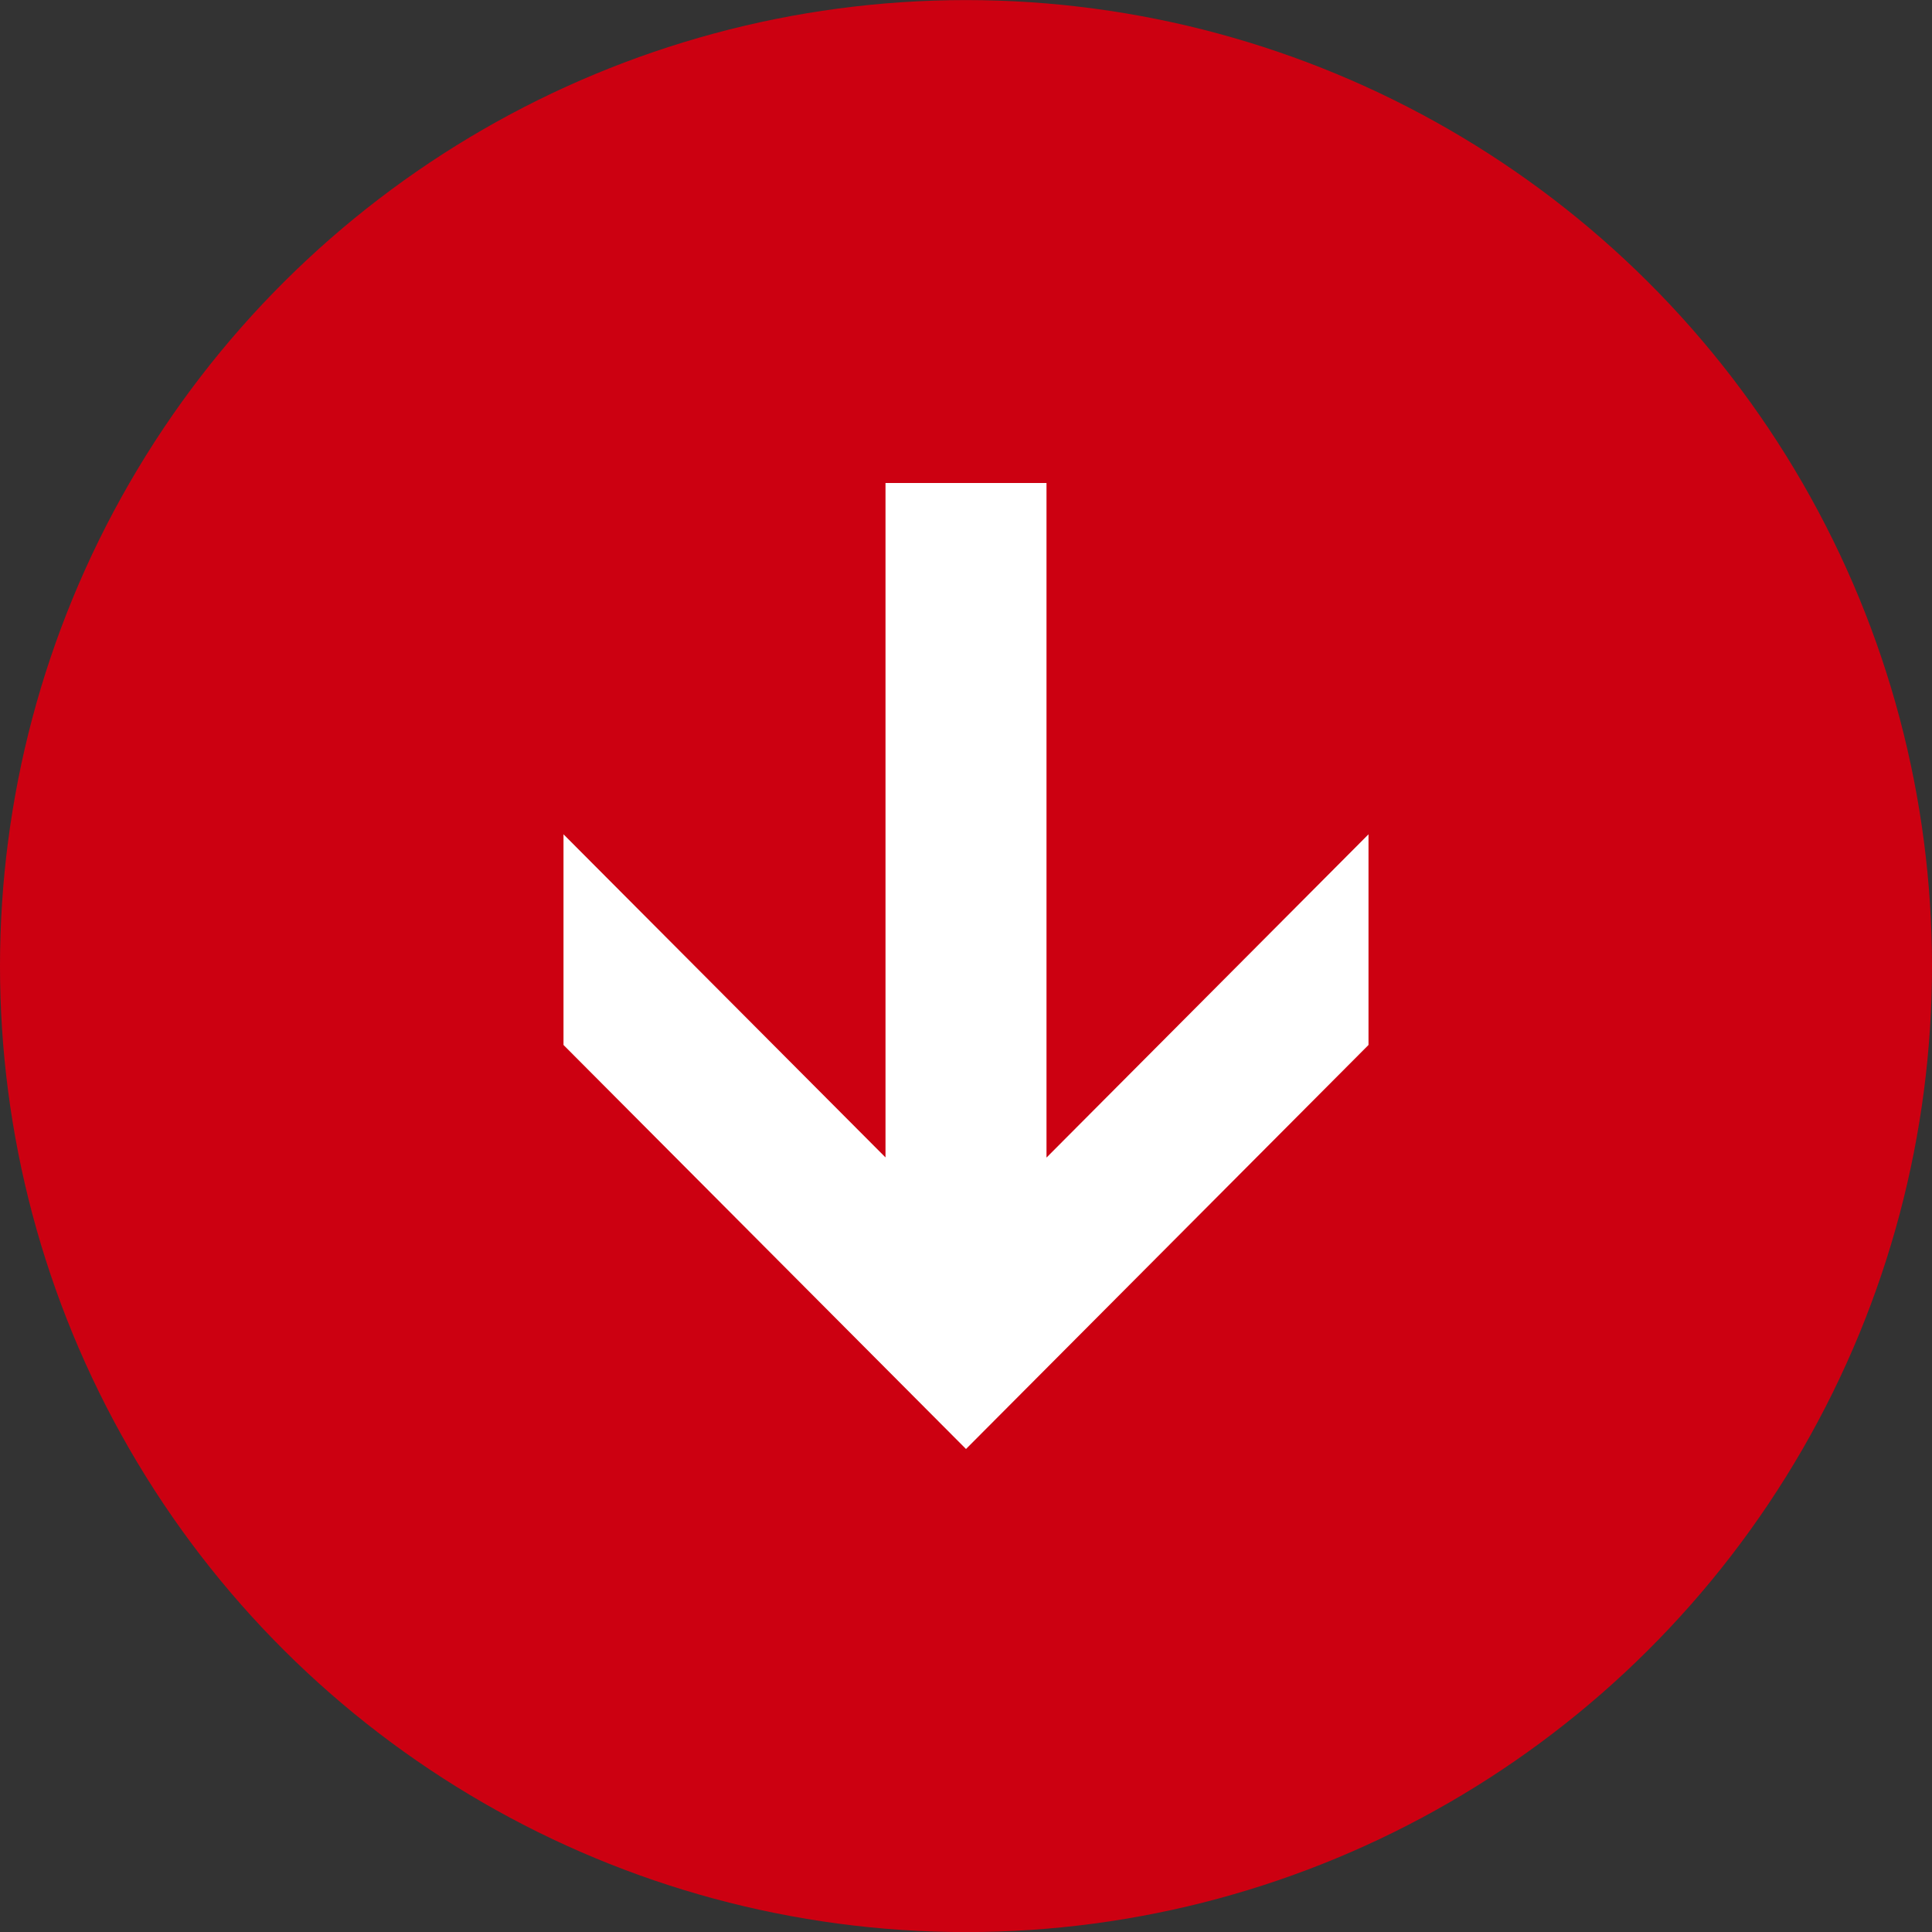
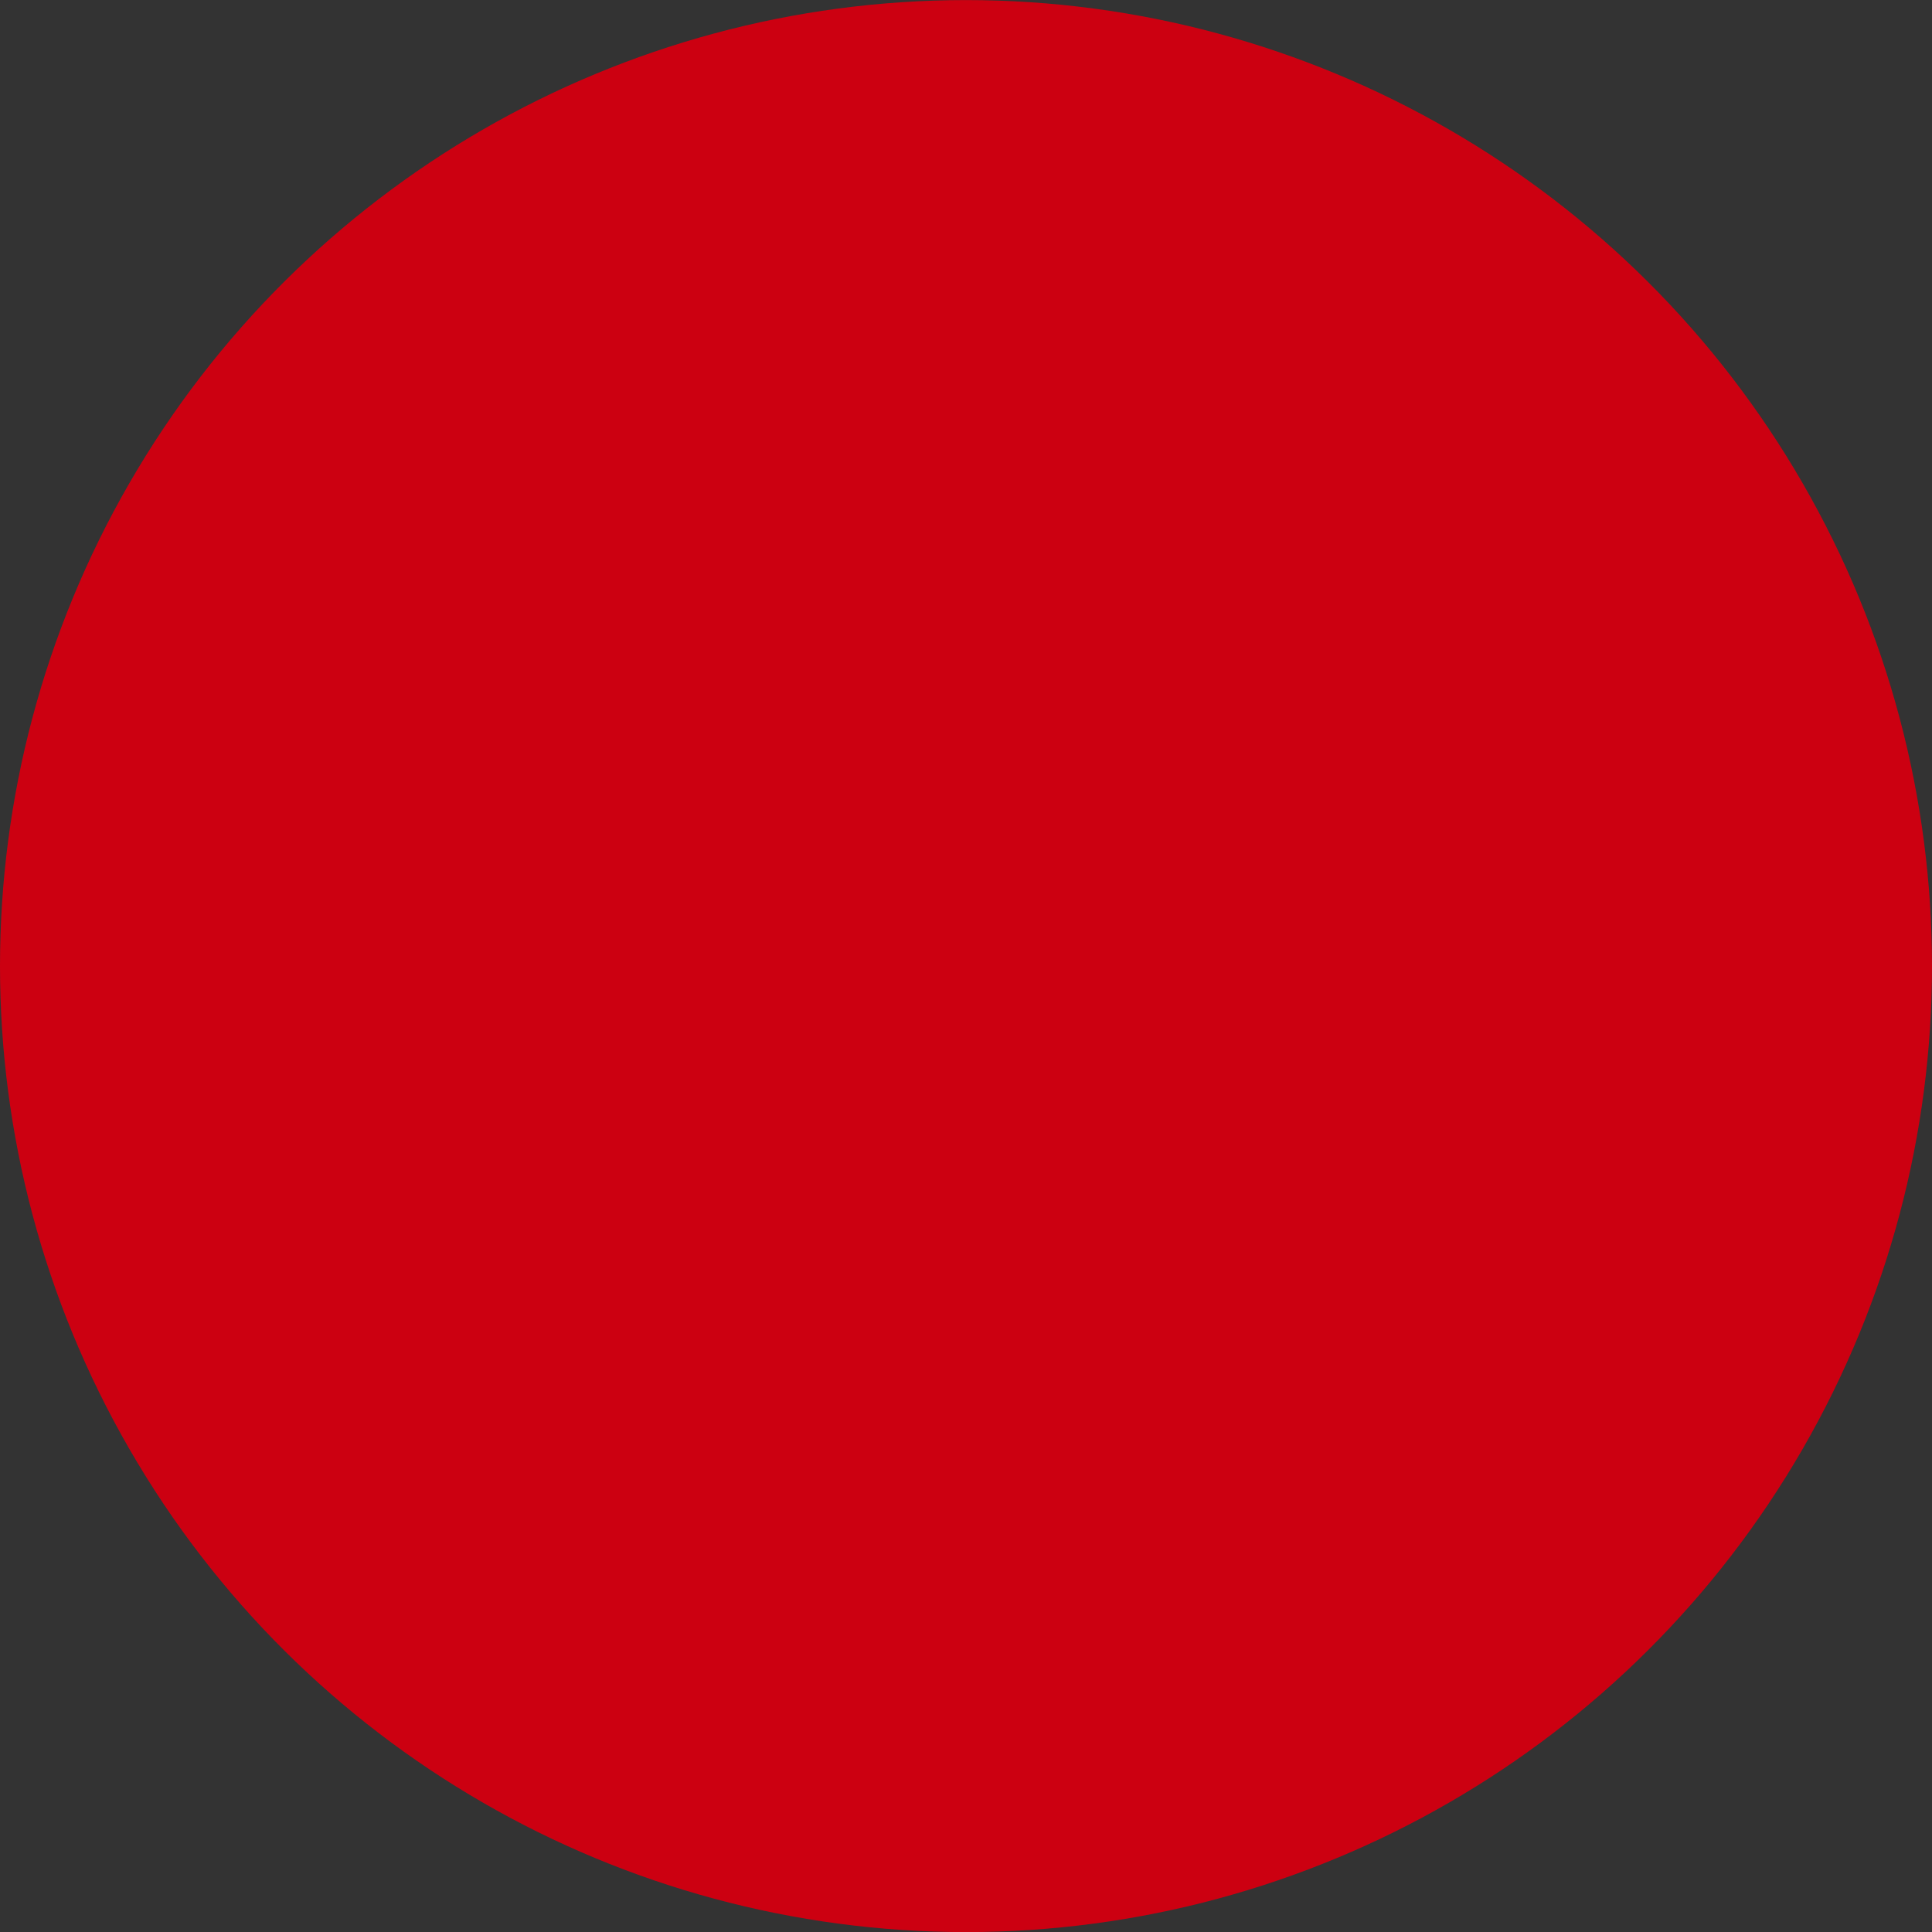
<svg xmlns="http://www.w3.org/2000/svg" width="24" height="24">
  <rect width="100%" height="100%" fill="#333333" stroke="none" />
  <g transform="translate(-1136.616 -.189)">
    <circle cx="12" cy="12" r="12" transform="rotate(90 580.213 580.403)" fill="#c01" />
-     <path d="M1143.616 10.553l4 4.014V6.189h2v8.38l4-4.016v2.617l-5 5.019-5-5.019z" fill="#fff" />
  </g>
</svg>